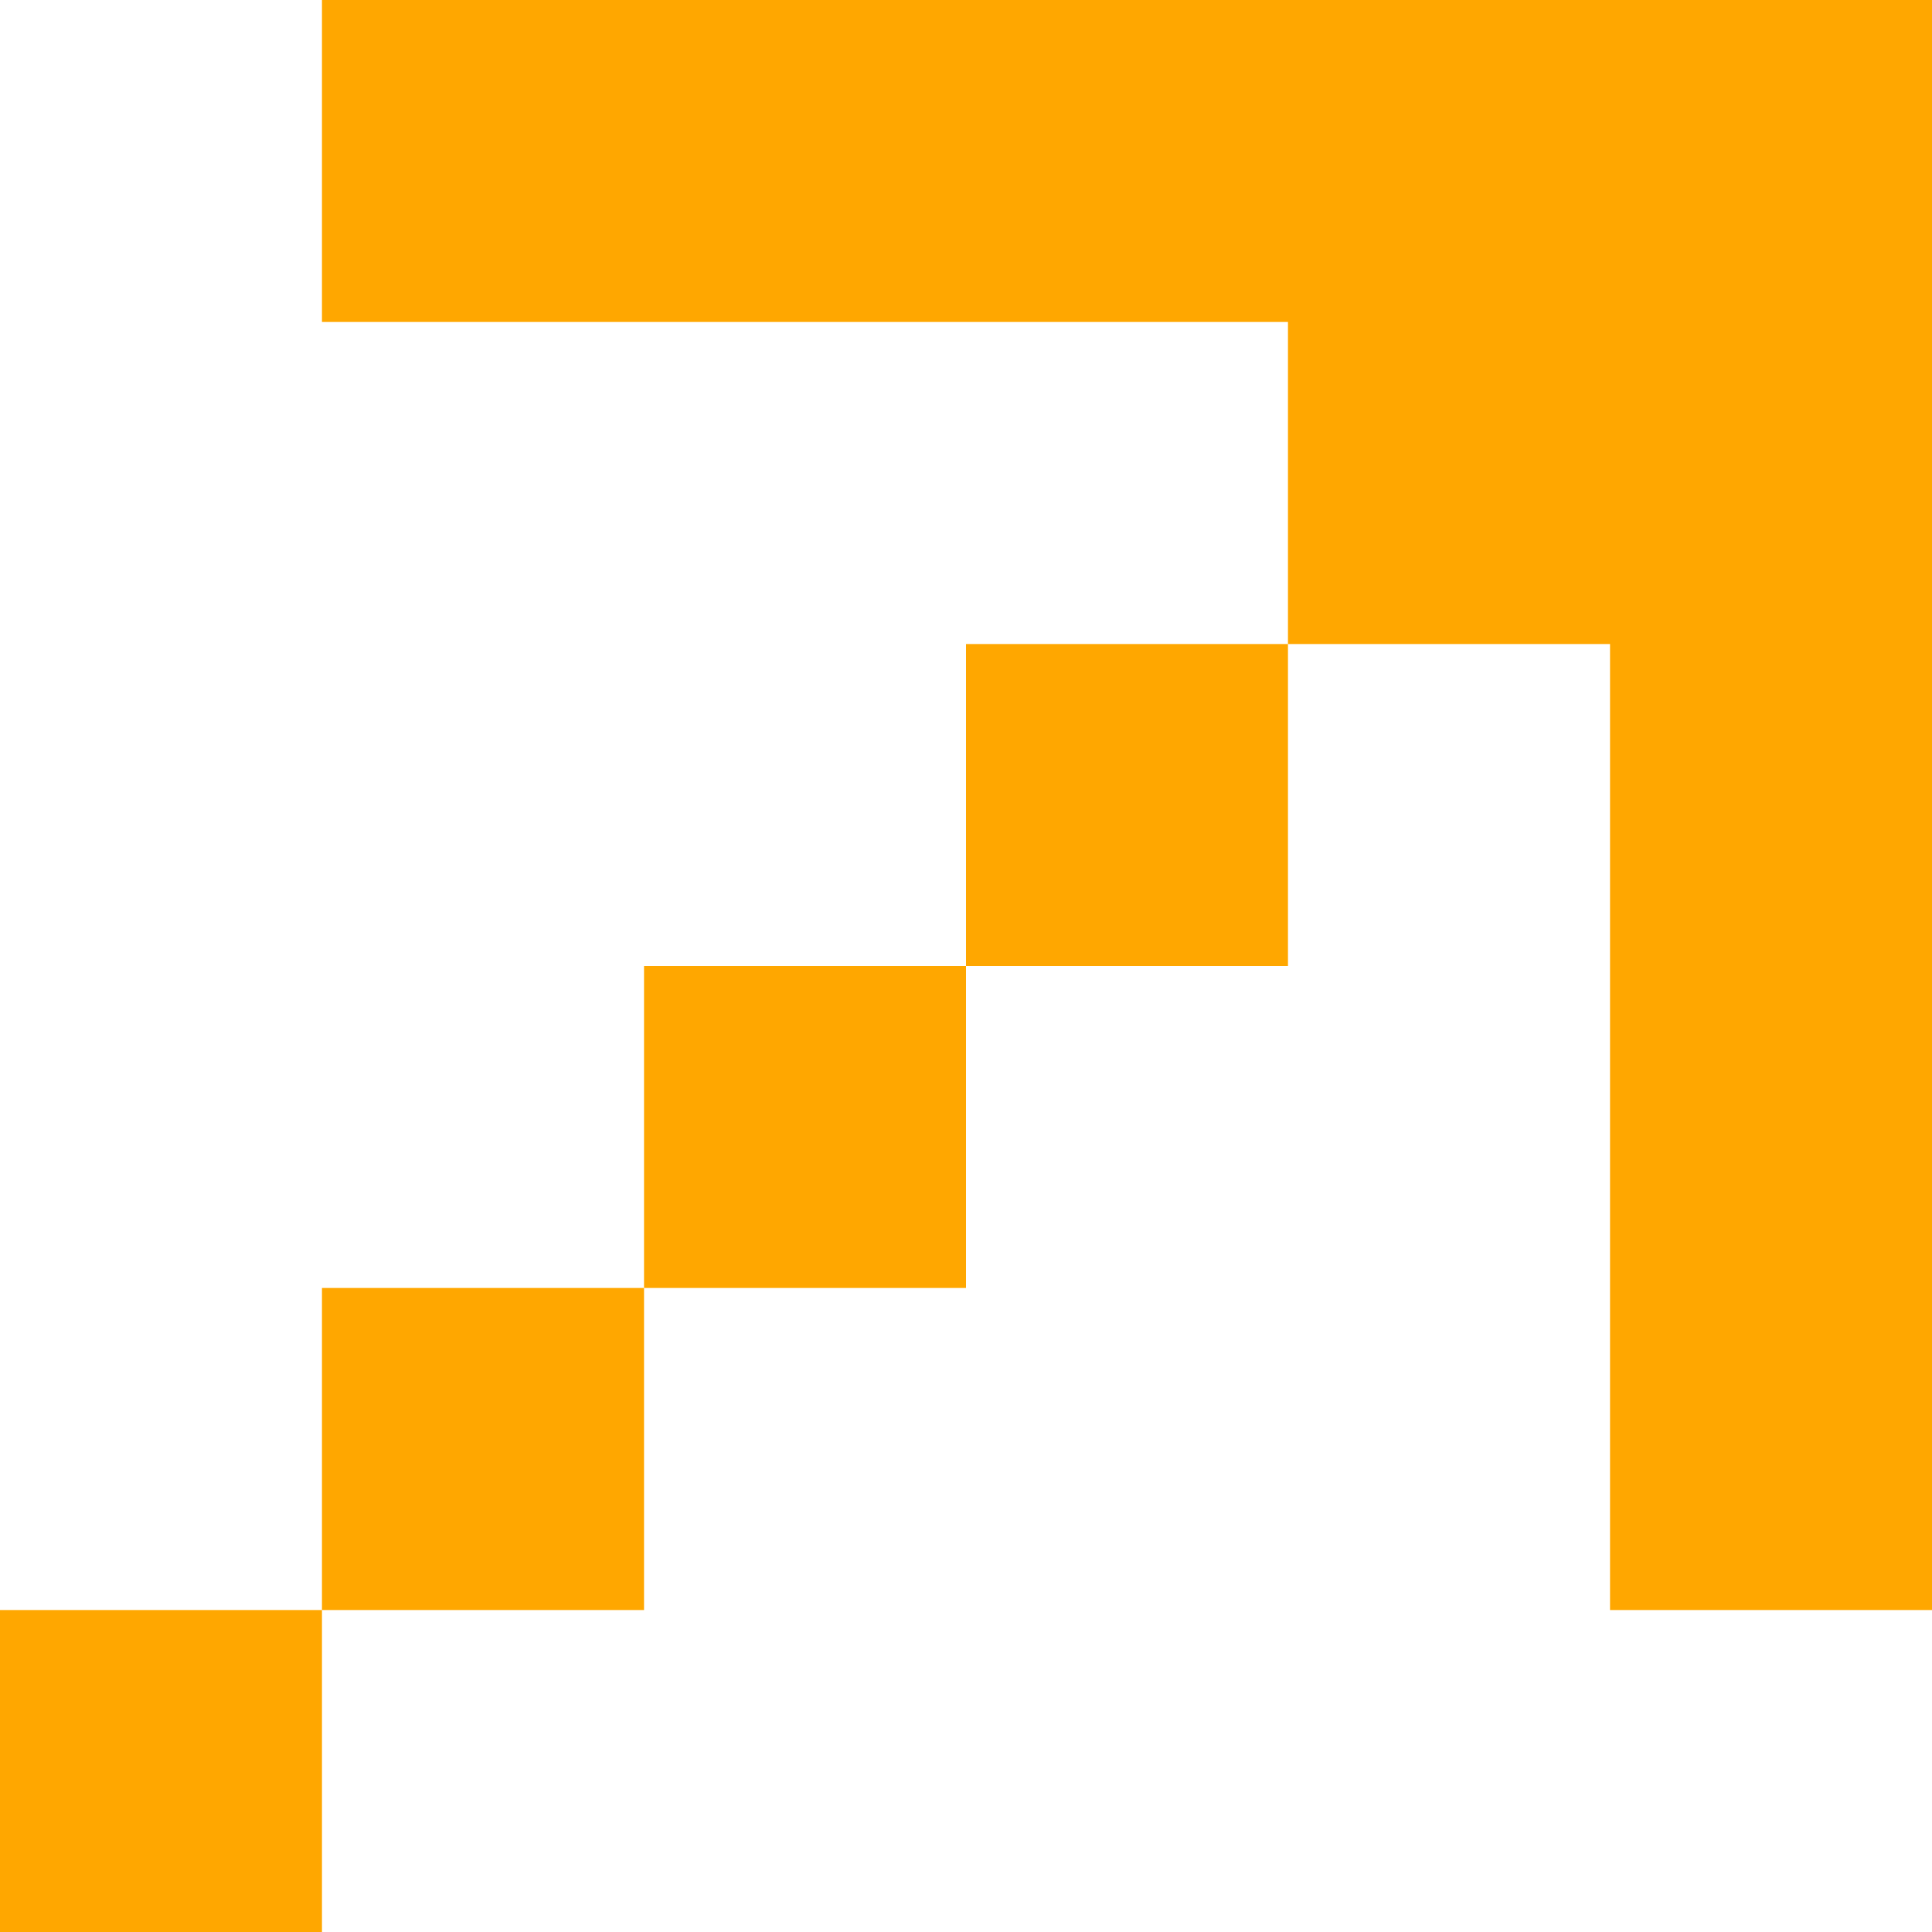
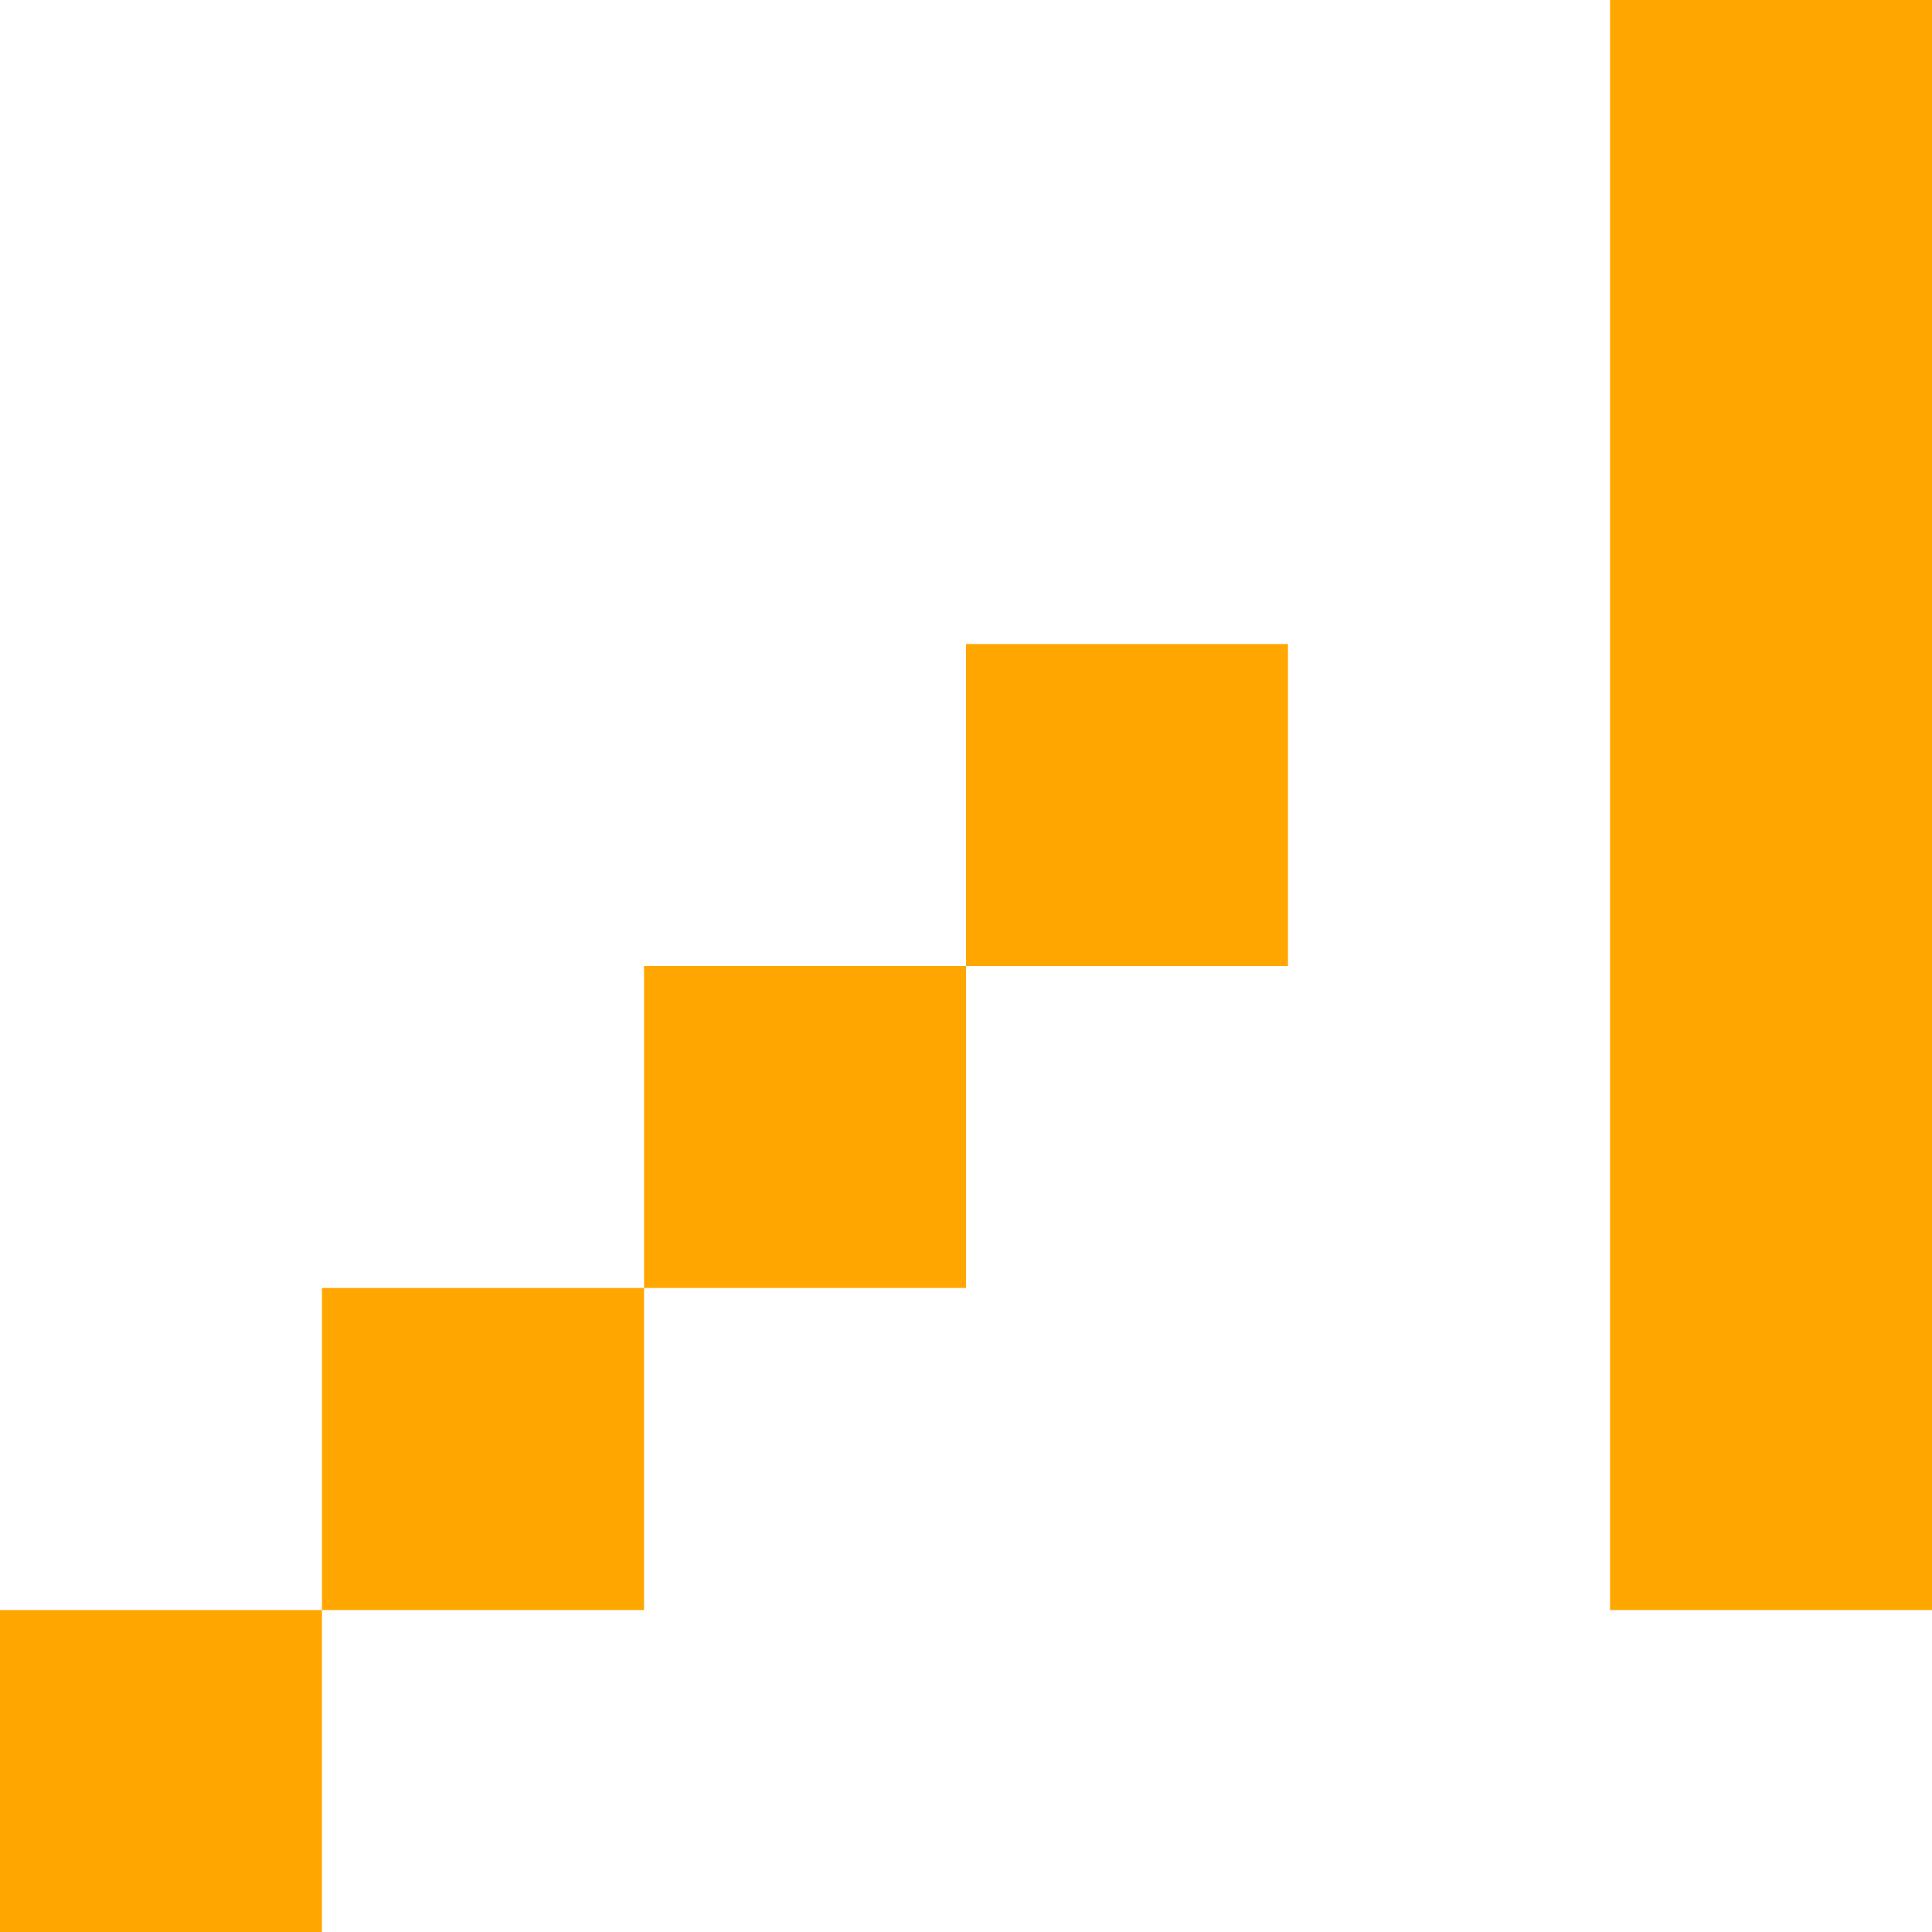
<svg xmlns="http://www.w3.org/2000/svg" width="20" height="20" viewBox="0 0 20 20" fill="none">
  <path d="M0 16.667H3.333L3.333 20H0L0 16.667Z" fill="#FFA700" />
  <path d="M3.333 13.333H6.667V16.667H3.333V13.333Z" fill="#FFA700" />
  <path d="M6.667 10H10V13.333H6.667V10Z" fill="#FFA700" />
  <path d="M10 6.667H13.333V10H10V6.667Z" fill="#FFA700" />
-   <path d="M13.333 7.28523e-07L20 7.28523e-07V6.667H13.333V7.28523e-07Z" fill="#FFA700" />
  <path d="M16.667 7.28523e-07L20 7.28523e-07V16.667H16.667V7.28523e-07Z" fill="#FFA700" />
-   <path d="M20 7.28523e-07V3.333L3.333 3.333V0L20 7.28523e-07Z" fill="#FFA700" />
</svg>